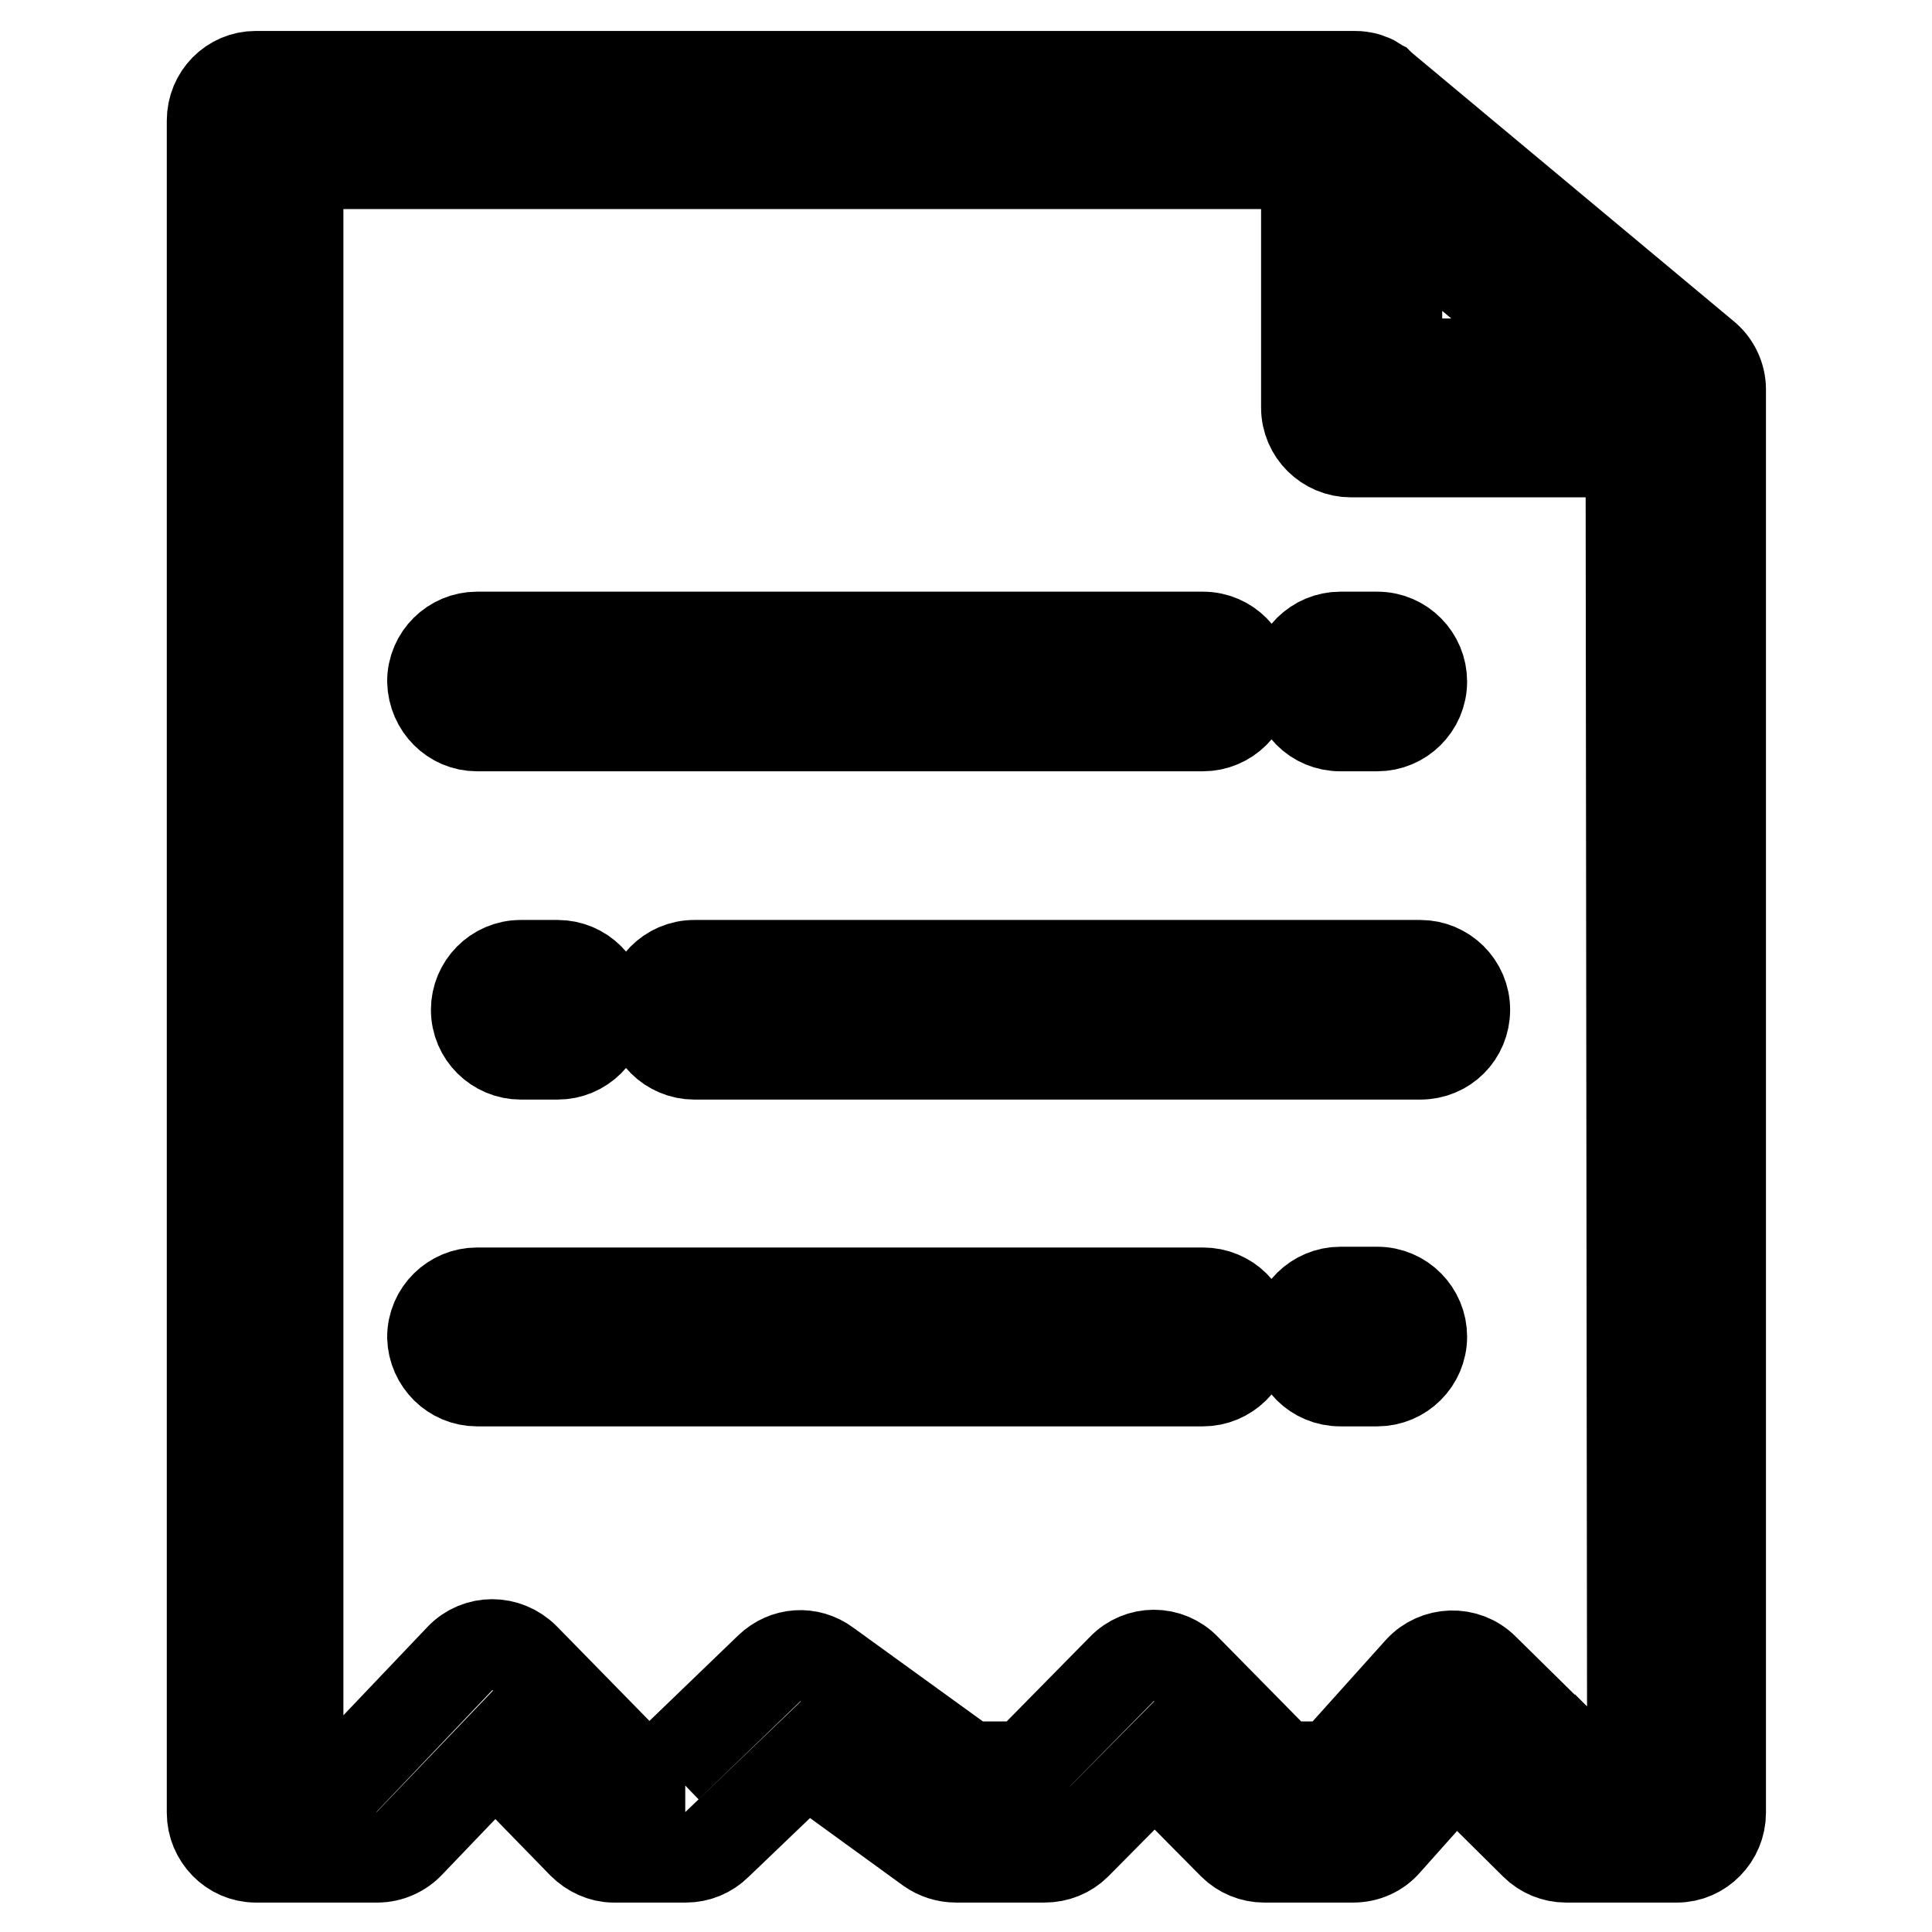
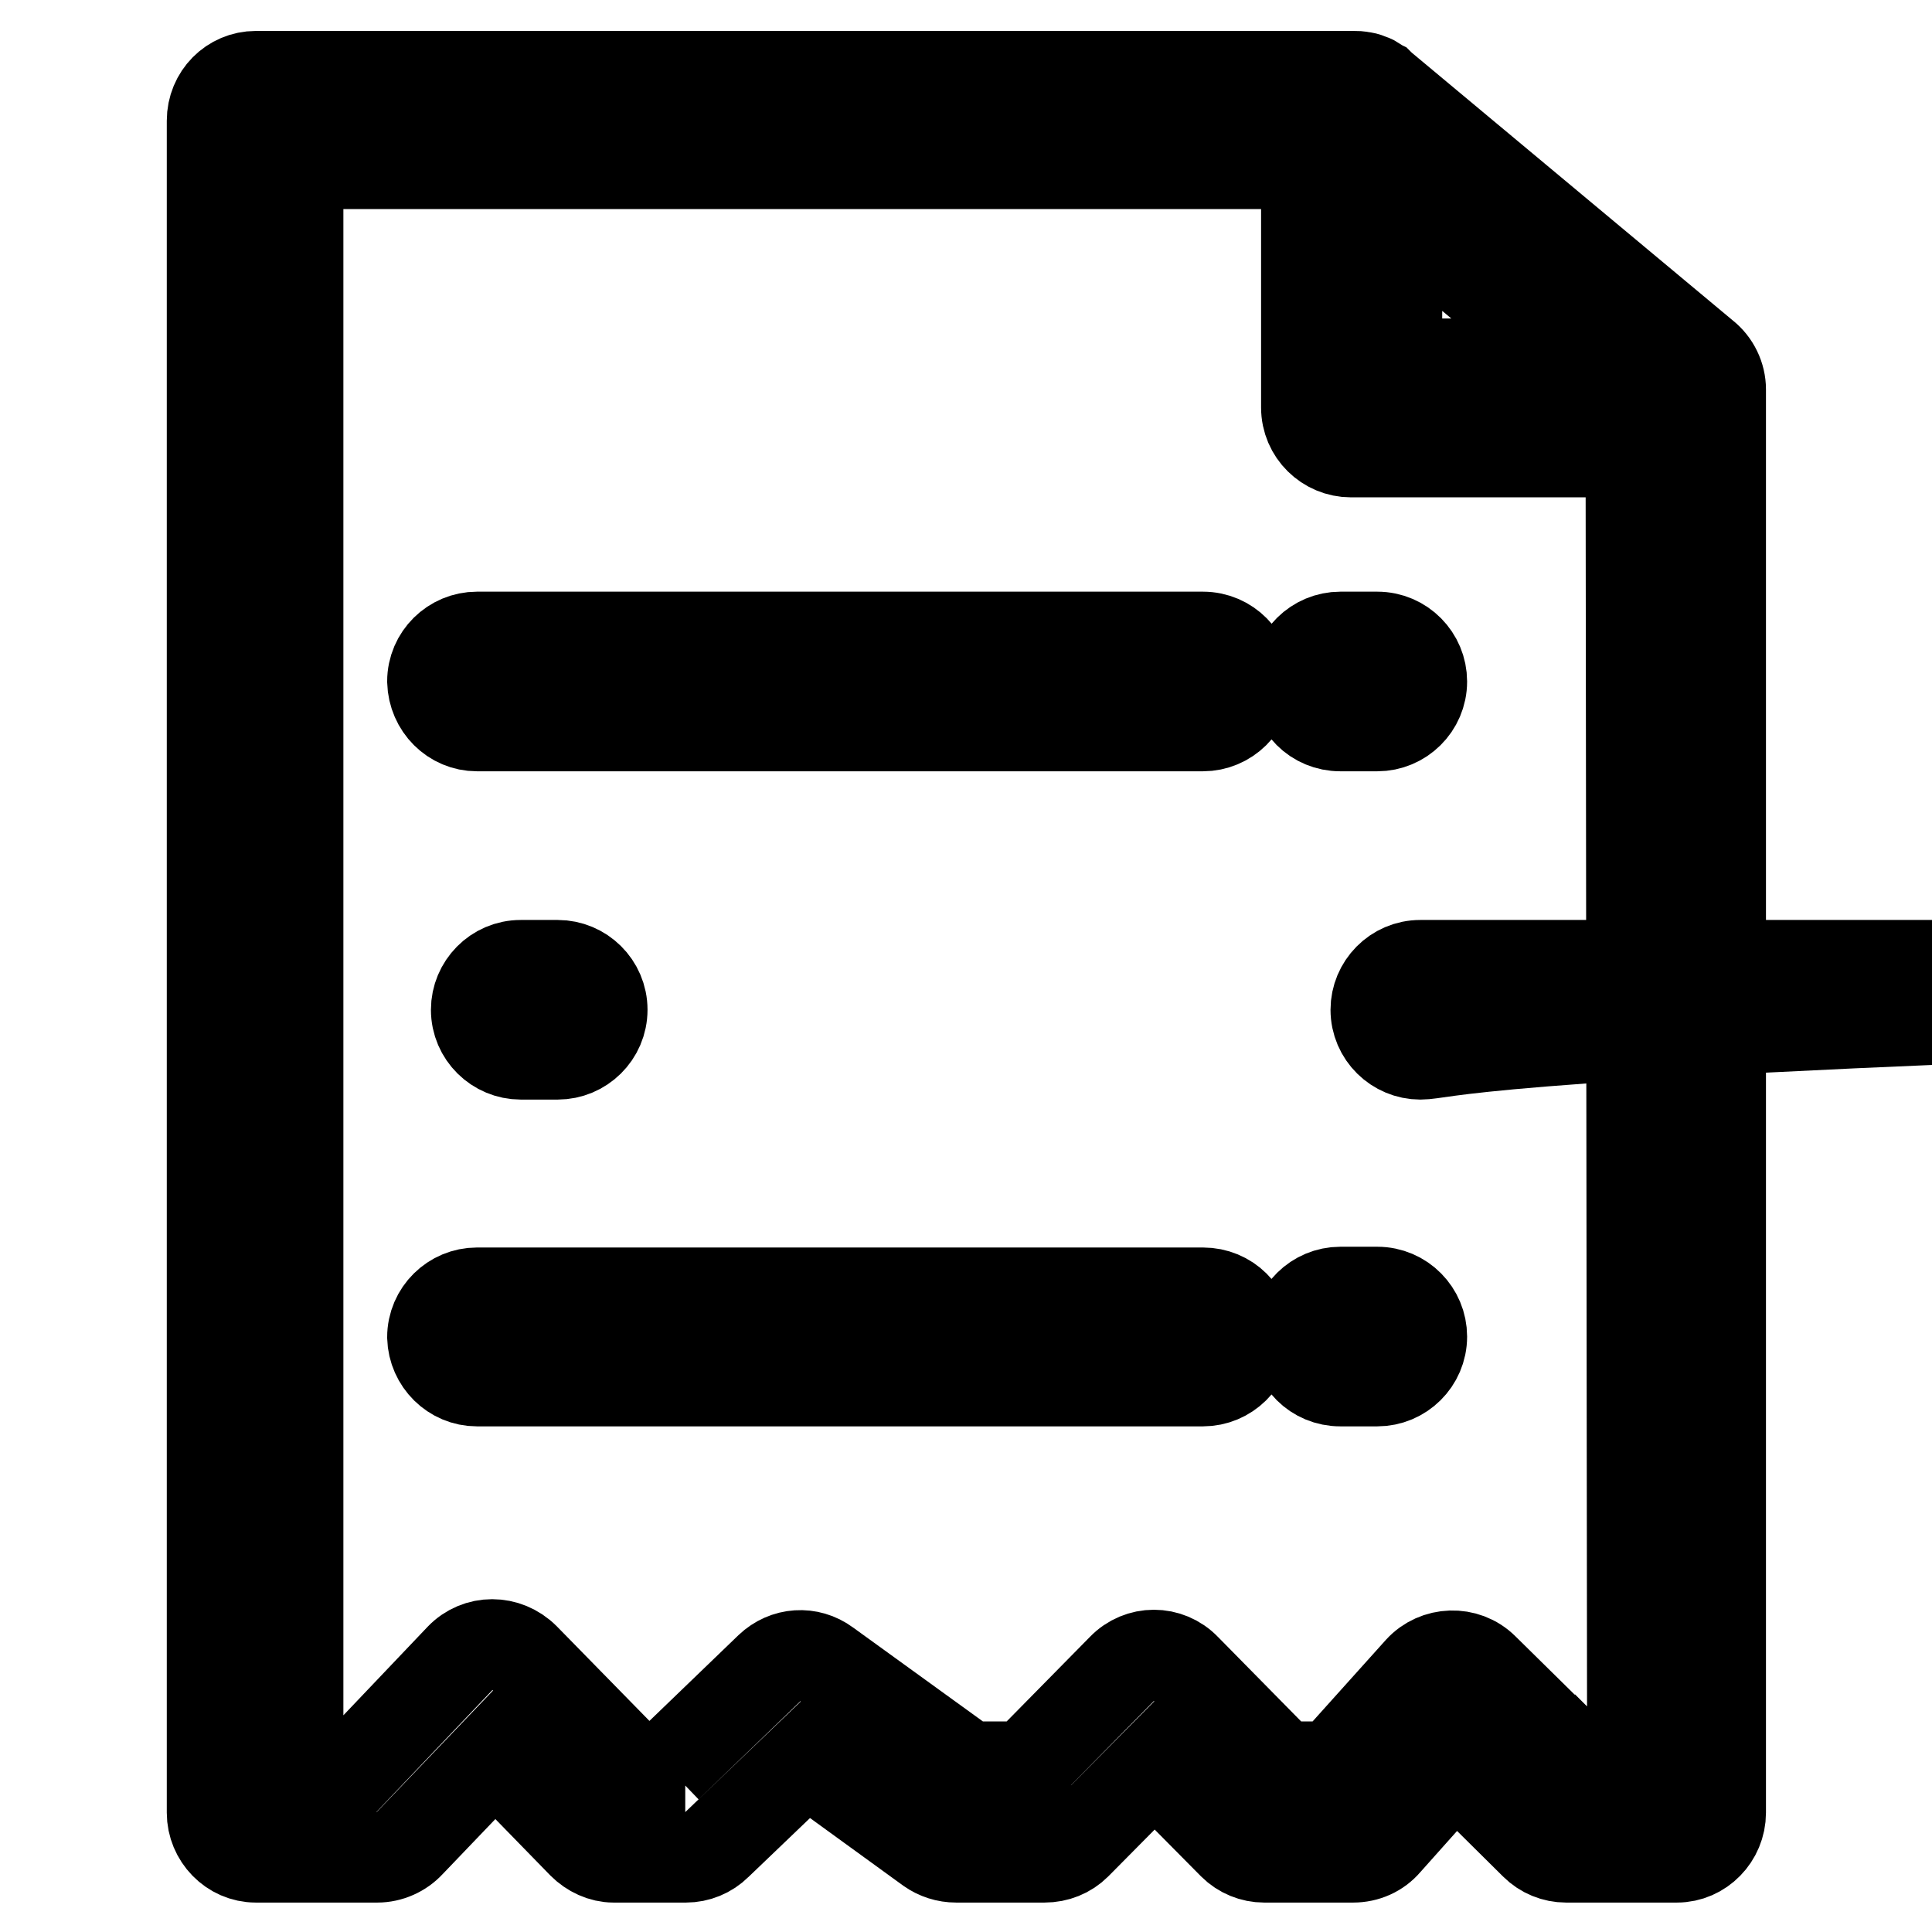
<svg xmlns="http://www.w3.org/2000/svg" version="1.1" x="0px" y="0px" viewBox="0 0 256 256" enable-background="new 0 0 256 256" xml:space="preserve">
  <g>
-     <path stroke-width="12" fill-opacity="0" stroke="#000000" d="M225.8,47.1L183,11.4c-0.1-0.1-0.1-0.1-0.2-0.2c-0.2-0.1-0.4-0.2-0.6-0.4c-0.3-0.2-0.6-0.3-0.9-0.4 c-0.2-0.1-0.6-0.2-0.8-0.2c-0.4-0.1-0.7-0.1-1.2-0.1H33.9c-3.2,0-5.8,2.6-5.8,5.9v224.2c0,3.2,2.6,5.9,5.8,5.9H50 c1.6,0,3.2-0.7,4.3-1.9l11.3-11.8l11.6,11.9c1.1,1.1,2.6,1.8,4.1,1.8h9.6c1.5,0,3-0.6,4.1-1.7l11.8-11.3l16.4,11.9 c1,0.7,2.2,1.1,3.5,1.1h11.7c1.6,0,3.1-0.6,4.2-1.7l10.4-10.5l10.4,10.5c1.1,1.1,2.6,1.7,4.1,1.7h11.8c1.7,0,3.3-0.7,4.4-2 l9.1-10.2l10.6,10.5c1.1,1.1,2.6,1.7,4.1,1.7h14.7c3.2,0,5.8-2.7,5.8-5.9V51.6C228,49.9,227.2,48.2,225.8,47.1z M185.1,28.4 l23.8,19.8h-23.8V28.4z M216.3,234.2h-6.4l-1.2-1.2l-1.2,1.2h2.4l-13.3-13.1c-2.4-2.4-6.3-2.2-8.5,0.2l-11.5,12.8h2.6l0,0h-2.6 h-6.7l-1.2-1.2l-1.2,1.2h2.4l-12.8-13c-2.3-2.4-6.1-2.4-8.4,0l-12.8,13h2.4h-2.4l0,0h-7.6h-1.8l0,0h1.8l-18.8-13.6 c-2.3-1.7-5.4-1.5-7.5,0.5l-13.6,13.1h2.4l0,0h-2.4h-4.8l1.7,1.8l-1.7-1.8l0,0l-14.1-14.4c-2.4-2.4-6.2-2.4-8.5,0l-13.7,14.4h0v0 l0,0h-7.8V21.7h133.6V54c0,3.3,2.7,5.9,5.9,5.9h37.1L216.3,234.2L216.3,234.2z M177.6,96.2h4.9c3.2,0,5.9-2.6,5.9-5.9 c0-3.2-2.6-5.9-5.9-5.9h-4.9c-3.2,0-5.9,2.6-5.9,5.9C171.7,93.6,174.3,96.2,177.6,96.2z M63.2,96.2l96.2,0c3.2,0,5.9-2.6,5.9-5.9 c0-3.2-2.6-5.9-5.9-5.9l-96.2,0c-3.2,0-5.9,2.6-5.9,5.9C57.4,93.6,60,96.2,63.2,96.2z M177.6,183h4.9c3.2,0,5.9-2.6,5.9-5.9 c0-3.2-2.6-5.9-5.9-5.9h-4.9c-3.2,0-5.9,2.6-5.9,5.9C171.7,180.4,174.3,183,177.6,183z M63.2,183l96.2,0c3.2,0,5.9-2.6,5.9-5.9 c0-3.2-2.6-5.8-5.9-5.8l-96.2,0c-3.2,0-5.9,2.6-5.9,5.9C57.4,180.4,60,183,63.2,183z M73.9,139.7H69c-3.2,0-5.9-2.6-5.9-5.9 c0-3.2,2.6-5.9,5.9-5.9h4.9c3.2,0,5.9,2.6,5.9,5.9C79.8,137.1,77.1,139.7,73.9,139.7z M188.2,139.7H92c-3.2,0-5.9-2.6-5.9-5.9 c0-3.2,2.6-5.9,5.9-5.9h96.2c3.2,0,5.9,2.6,5.9,5.9C194.1,137.1,191.5,139.7,188.2,139.7z" />
+     <path stroke-width="12" fill-opacity="0" stroke="#000000" d="M225.8,47.1L183,11.4c-0.1-0.1-0.1-0.1-0.2-0.2c-0.2-0.1-0.4-0.2-0.6-0.4c-0.3-0.2-0.6-0.3-0.9-0.4 c-0.2-0.1-0.6-0.2-0.8-0.2c-0.4-0.1-0.7-0.1-1.2-0.1H33.9c-3.2,0-5.8,2.6-5.8,5.9v224.2c0,3.2,2.6,5.9,5.8,5.9H50 c1.6,0,3.2-0.7,4.3-1.9l11.3-11.8l11.6,11.9c1.1,1.1,2.6,1.8,4.1,1.8h9.6c1.5,0,3-0.6,4.1-1.7l11.8-11.3l16.4,11.9 c1,0.7,2.2,1.1,3.5,1.1h11.7c1.6,0,3.1-0.6,4.2-1.7l10.4-10.5l10.4,10.5c1.1,1.1,2.6,1.7,4.1,1.7h11.8c1.7,0,3.3-0.7,4.4-2 l9.1-10.2l10.6,10.5c1.1,1.1,2.6,1.7,4.1,1.7h14.7c3.2,0,5.8-2.7,5.8-5.9V51.6C228,49.9,227.2,48.2,225.8,47.1z M185.1,28.4 l23.8,19.8h-23.8V28.4z M216.3,234.2h-6.4l-1.2-1.2l-1.2,1.2h2.4l-13.3-13.1c-2.4-2.4-6.3-2.2-8.5,0.2l-11.5,12.8h2.6l0,0h-2.6 h-6.7l-1.2-1.2l-1.2,1.2h2.4l-12.8-13c-2.3-2.4-6.1-2.4-8.4,0l-12.8,13h2.4h-2.4l0,0h-7.6h-1.8l0,0h1.8l-18.8-13.6 c-2.3-1.7-5.4-1.5-7.5,0.5l-13.6,13.1h2.4l0,0h-2.4h-4.8l1.7,1.8l-1.7-1.8l0,0l-14.1-14.4c-2.4-2.4-6.2-2.4-8.5,0l-13.7,14.4h0v0 l0,0h-7.8V21.7h133.6V54c0,3.3,2.7,5.9,5.9,5.9h37.1L216.3,234.2L216.3,234.2z M177.6,96.2h4.9c3.2,0,5.9-2.6,5.9-5.9 c0-3.2-2.6-5.9-5.9-5.9h-4.9c-3.2,0-5.9,2.6-5.9,5.9C171.7,93.6,174.3,96.2,177.6,96.2z M63.2,96.2l96.2,0c3.2,0,5.9-2.6,5.9-5.9 c0-3.2-2.6-5.9-5.9-5.9l-96.2,0c-3.2,0-5.9,2.6-5.9,5.9C57.4,93.6,60,96.2,63.2,96.2z M177.6,183h4.9c3.2,0,5.9-2.6,5.9-5.9 c0-3.2-2.6-5.9-5.9-5.9h-4.9c-3.2,0-5.9,2.6-5.9,5.9C171.7,180.4,174.3,183,177.6,183z M63.2,183l96.2,0c3.2,0,5.9-2.6,5.9-5.9 c0-3.2-2.6-5.8-5.9-5.8l-96.2,0c-3.2,0-5.9,2.6-5.9,5.9C57.4,180.4,60,183,63.2,183z M73.9,139.7H69c-3.2,0-5.9-2.6-5.9-5.9 c0-3.2,2.6-5.9,5.9-5.9h4.9c3.2,0,5.9,2.6,5.9,5.9C79.8,137.1,77.1,139.7,73.9,139.7z M188.2,139.7c-3.2,0-5.9-2.6-5.9-5.9 c0-3.2,2.6-5.9,5.9-5.9h96.2c3.2,0,5.9,2.6,5.9,5.9C194.1,137.1,191.5,139.7,188.2,139.7z" />
  </g>
</svg>